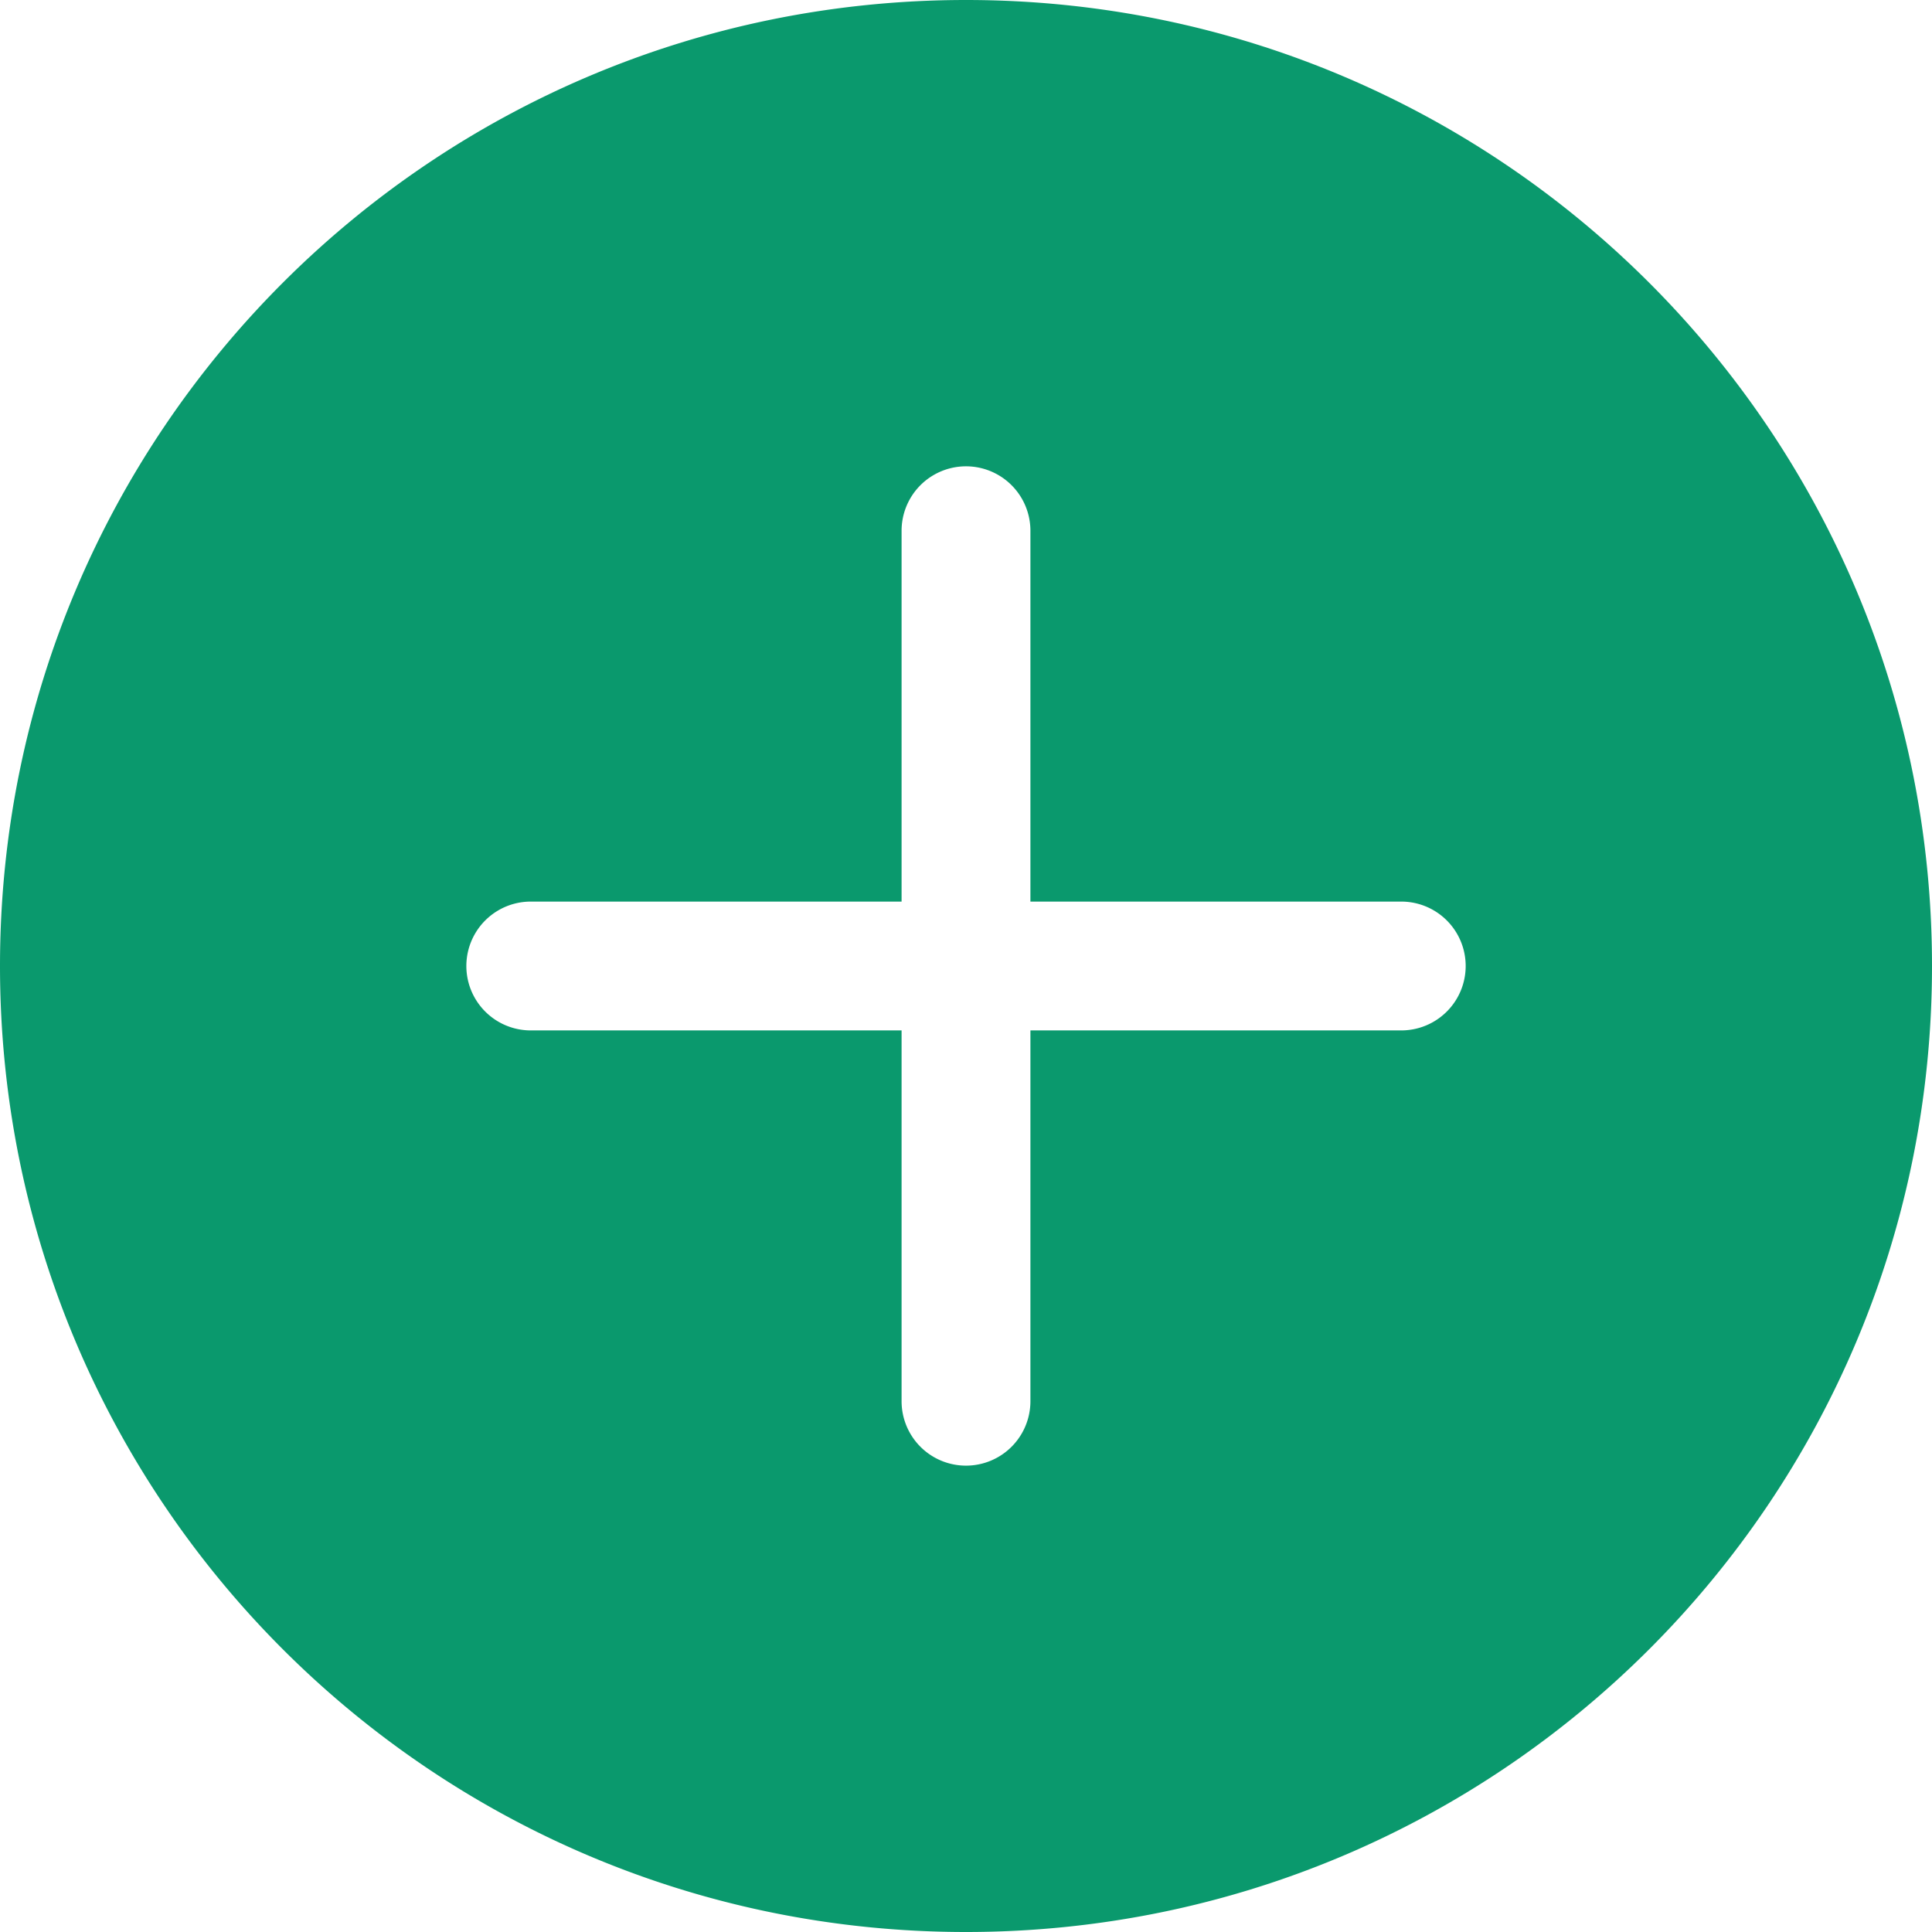
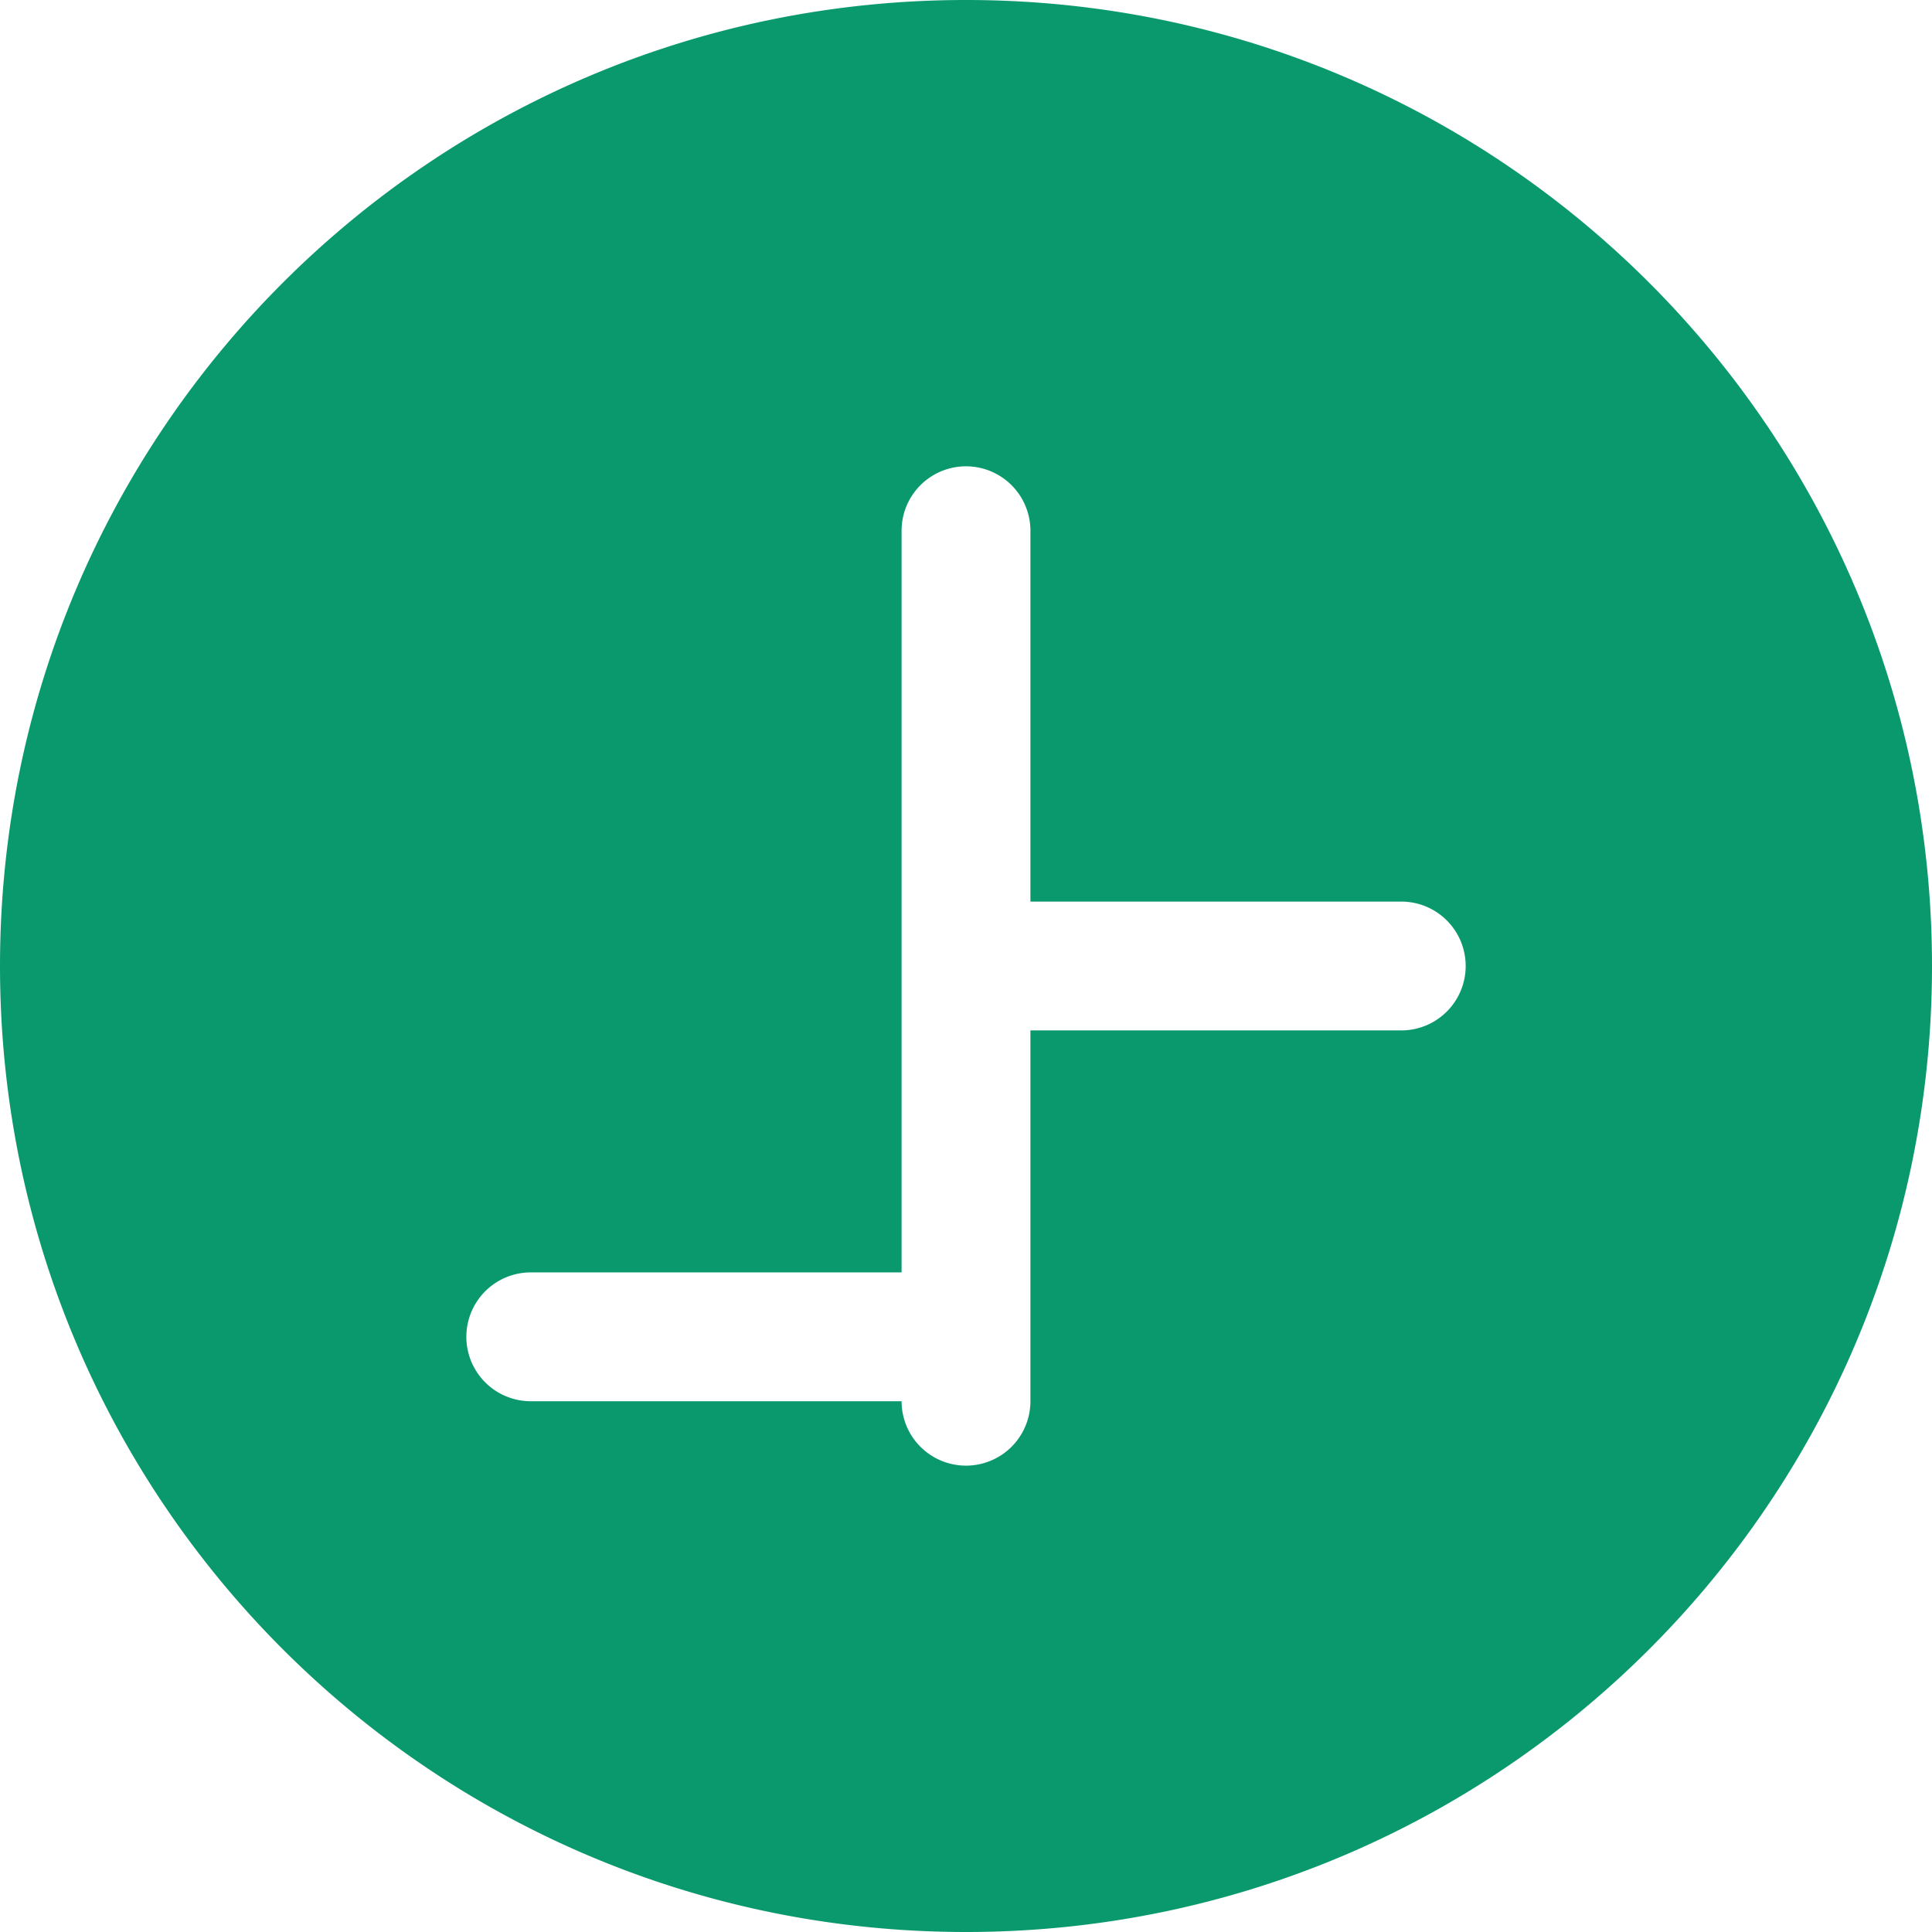
<svg xmlns="http://www.w3.org/2000/svg" width="512" height="512" viewBox="0 0 512 512">
  <defs>
    <style>
      .cls-1 {
        fill: #0a996d;
      }
    </style>
  </defs>
  <g id="Camada_2" data-name="Camada 2">
    <g id="Capa_1" data-name="Capa 1">
-       <path class="cls-1" d="M256,0C114.51,0,0,114.5,0,256S114.5,512,256,512,512,397.5,512,256,397.5,0,256,0ZM371.35,273.07H273.07v98.27a17.07,17.07,0,1,1-34.14,0V273.07H140.66a17.07,17.07,0,1,1,0-34.14h98.27V140.65a17.07,17.07,0,0,1,34.14,0v98.28h98.28a17.07,17.07,0,0,1,0,34.14Z" />
+       <path class="cls-1" d="M256,0C114.51,0,0,114.5,0,256S114.5,512,256,512,512,397.5,512,256,397.5,0,256,0ZM371.35,273.07H273.07v98.27a17.07,17.07,0,1,1-34.14,0H140.66a17.07,17.07,0,1,1,0-34.14h98.27V140.65a17.07,17.07,0,0,1,34.14,0v98.28h98.28a17.07,17.07,0,0,1,0,34.14Z" />
    </g>
  </g>
</svg>